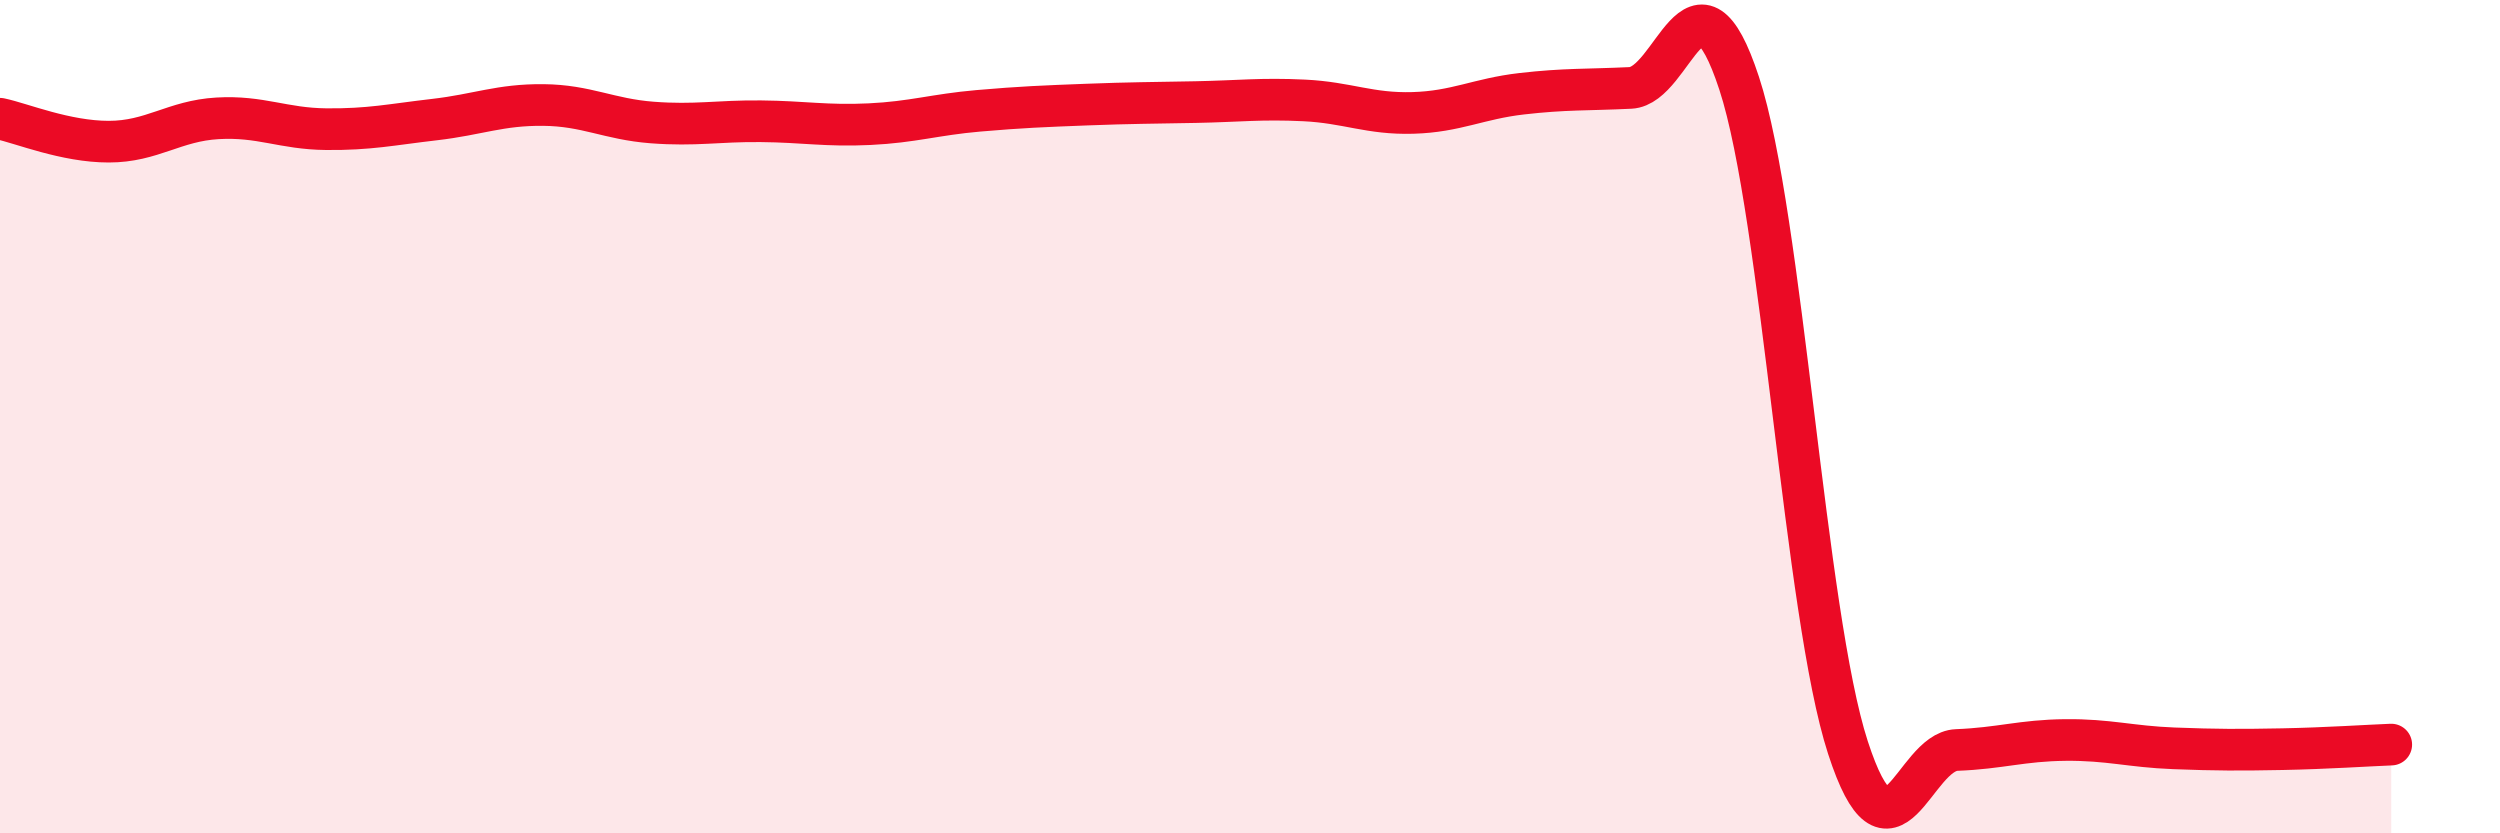
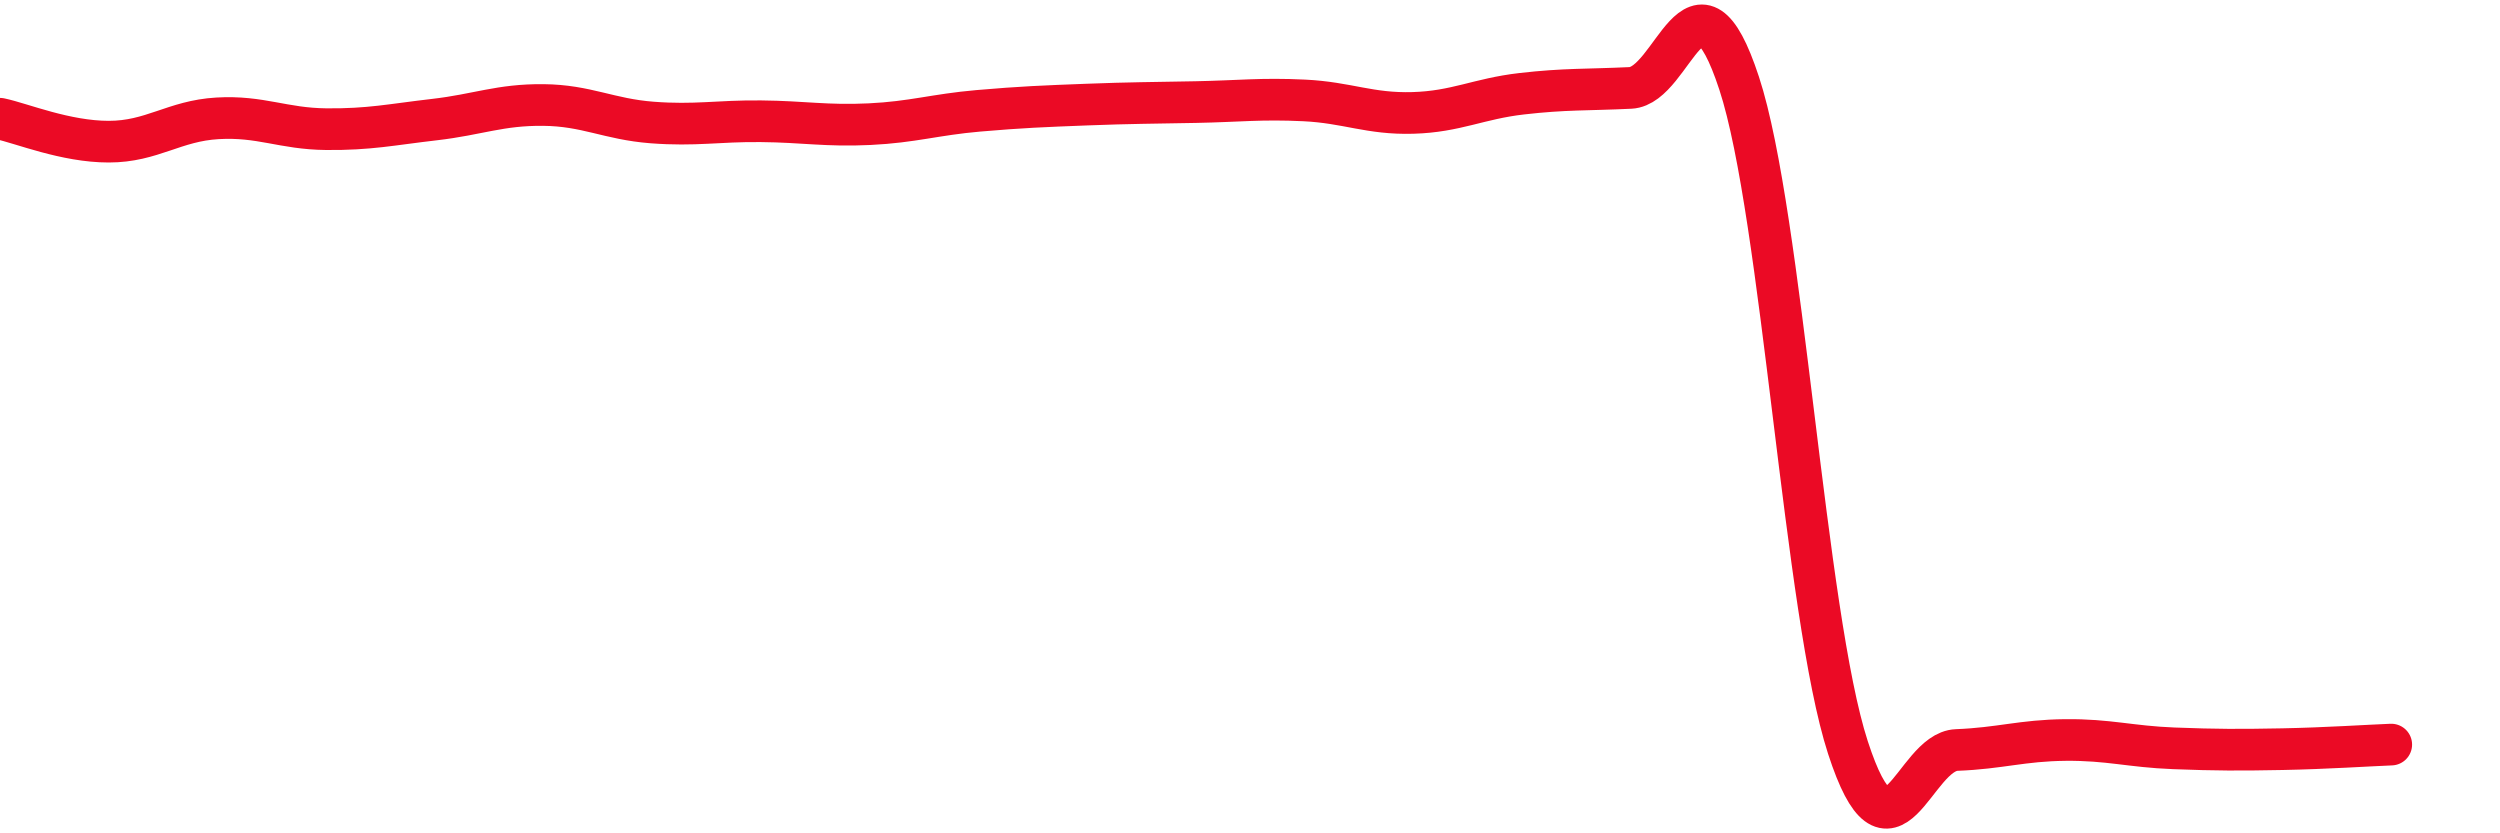
<svg xmlns="http://www.w3.org/2000/svg" width="60" height="20" viewBox="0 0 60 20">
-   <path d="M 0,2.85 C 0.52,2.96 1.57,3.4 2.61,3.4 C 3.65,3.4 4.18,2.9 5.22,2.84 C 6.26,2.78 6.79,3.09 7.83,3.1 C 8.87,3.11 9.39,2.99 10.43,2.87 C 11.47,2.75 12,2.51 13.04,2.52 C 14.08,2.53 14.61,2.86 15.65,2.94 C 16.69,3.02 17.22,2.9 18.26,2.91 C 19.3,2.92 19.83,3.03 20.87,2.98 C 21.91,2.93 22.44,2.75 23.48,2.66 C 24.52,2.57 25.05,2.55 26.09,2.51 C 27.13,2.47 27.66,2.47 28.7,2.45 C 29.74,2.43 30.26,2.36 31.3,2.41 C 32.34,2.46 32.87,2.74 33.91,2.71 C 34.95,2.68 35.48,2.37 36.52,2.25 C 37.56,2.13 38.09,2.16 39.13,2.11 C 40.17,2.06 40.7,-1.17 41.74,2 C 42.78,5.17 43.31,14.74 44.35,17.94 C 45.39,21.14 45.92,18.04 46.96,18 C 48,17.96 48.53,17.77 49.57,17.76 C 50.61,17.75 51.13,17.92 52.17,17.96 C 53.21,18 53.74,18 54.78,17.98 C 55.82,17.96 56.87,17.89 57.39,17.87L57.39 20L0 20Z" fill="#EB0A25" opacity="0.1" stroke-linecap="round" stroke-linejoin="round" />
  <path d="M 0,2.85 C 0.52,2.96 1.57,3.4 2.61,3.4 C 3.65,3.4 4.18,2.9 5.22,2.84 C 6.26,2.78 6.79,3.09 7.83,3.1 C 8.87,3.11 9.39,2.99 10.43,2.87 C 11.47,2.75 12,2.51 13.04,2.52 C 14.08,2.53 14.61,2.86 15.65,2.94 C 16.69,3.02 17.22,2.9 18.26,2.91 C 19.3,2.92 19.83,3.03 20.87,2.98 C 21.91,2.93 22.44,2.75 23.48,2.66 C 24.52,2.57 25.05,2.55 26.09,2.51 C 27.13,2.47 27.66,2.47 28.7,2.45 C 29.74,2.43 30.26,2.36 31.3,2.41 C 32.34,2.46 32.87,2.74 33.91,2.71 C 34.95,2.68 35.48,2.37 36.52,2.25 C 37.56,2.13 38.09,2.16 39.13,2.11 C 40.17,2.06 40.7,-1.17 41.74,2 C 42.78,5.17 43.31,14.74 44.35,17.94 C 45.39,21.14 45.92,18.04 46.96,18 C 48,17.96 48.53,17.77 49.57,17.76 C 50.61,17.75 51.13,17.92 52.17,17.96 C 53.21,18 53.74,18 54.78,17.98 C 55.82,17.96 56.87,17.89 57.39,17.87" stroke="#EB0A25" stroke-width="1" fill="none" stroke-linecap="round" stroke-linejoin="round" />
</svg>